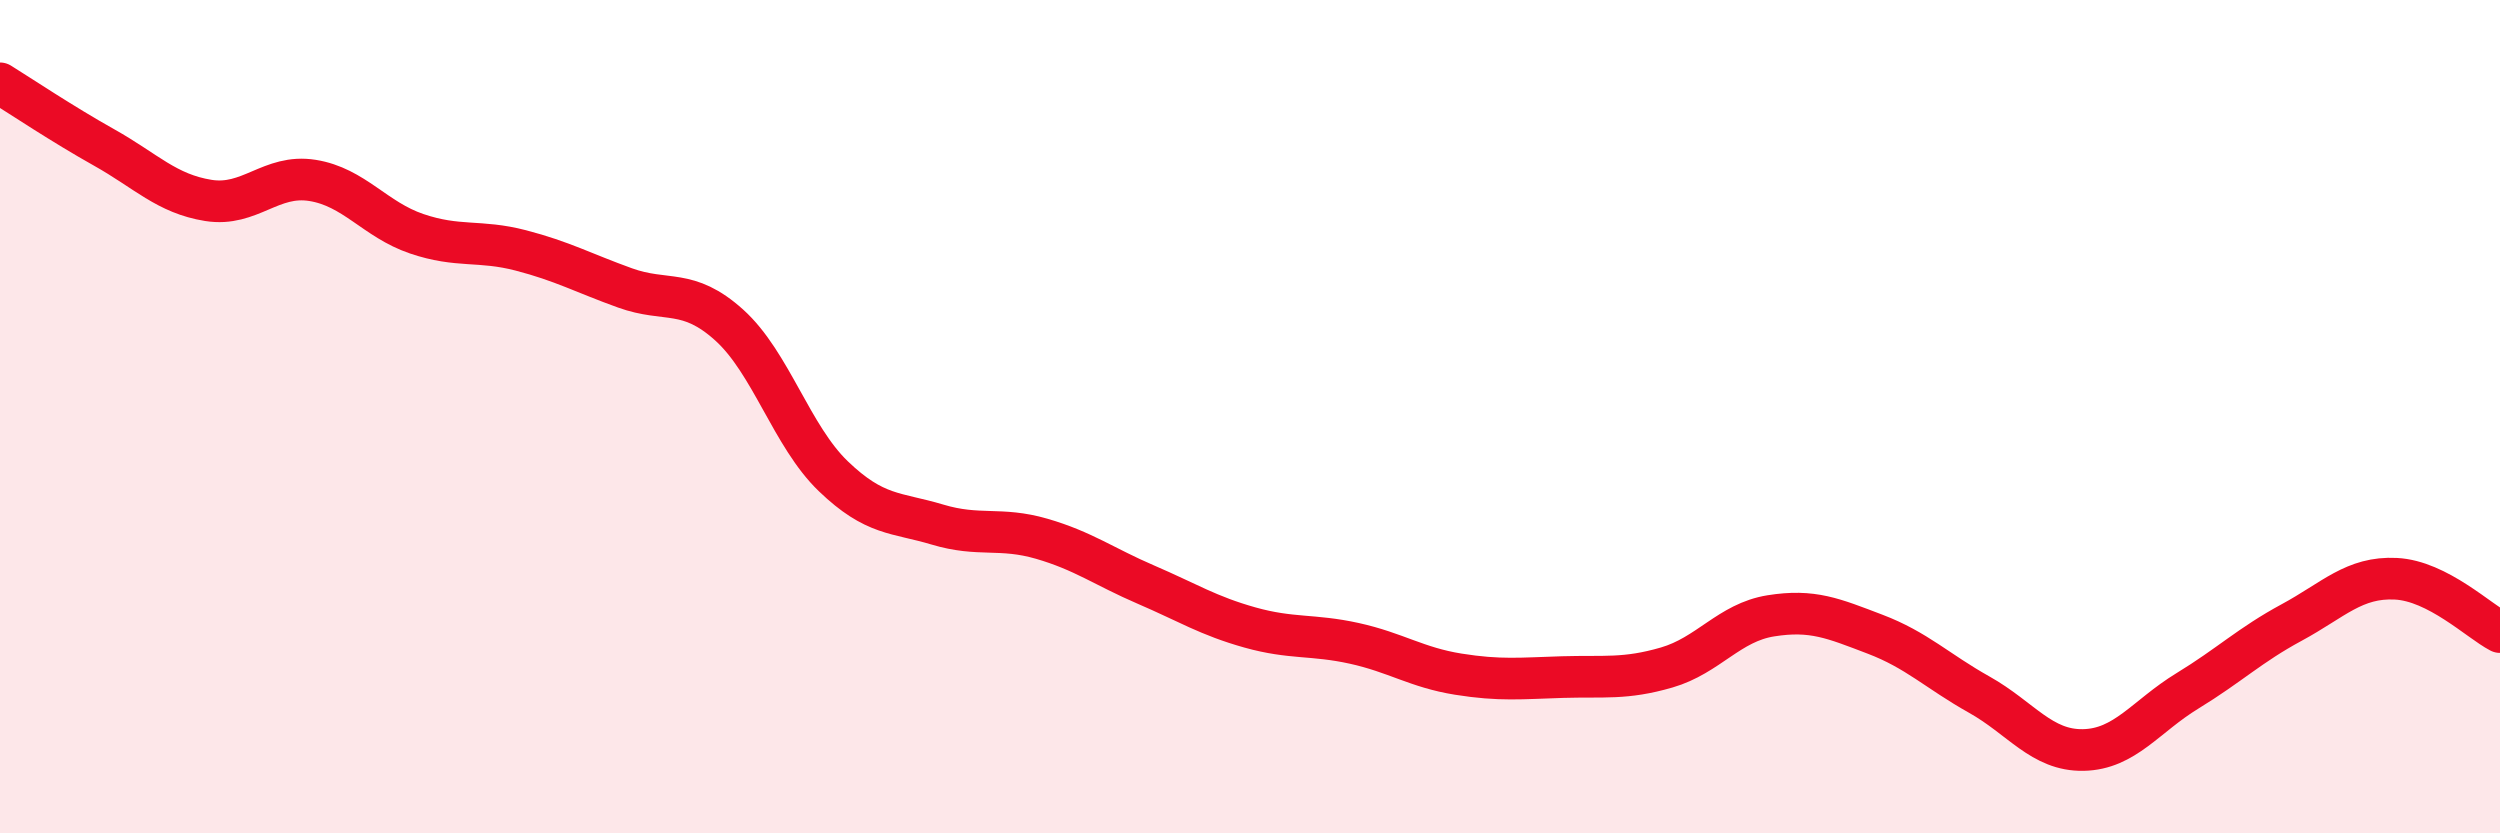
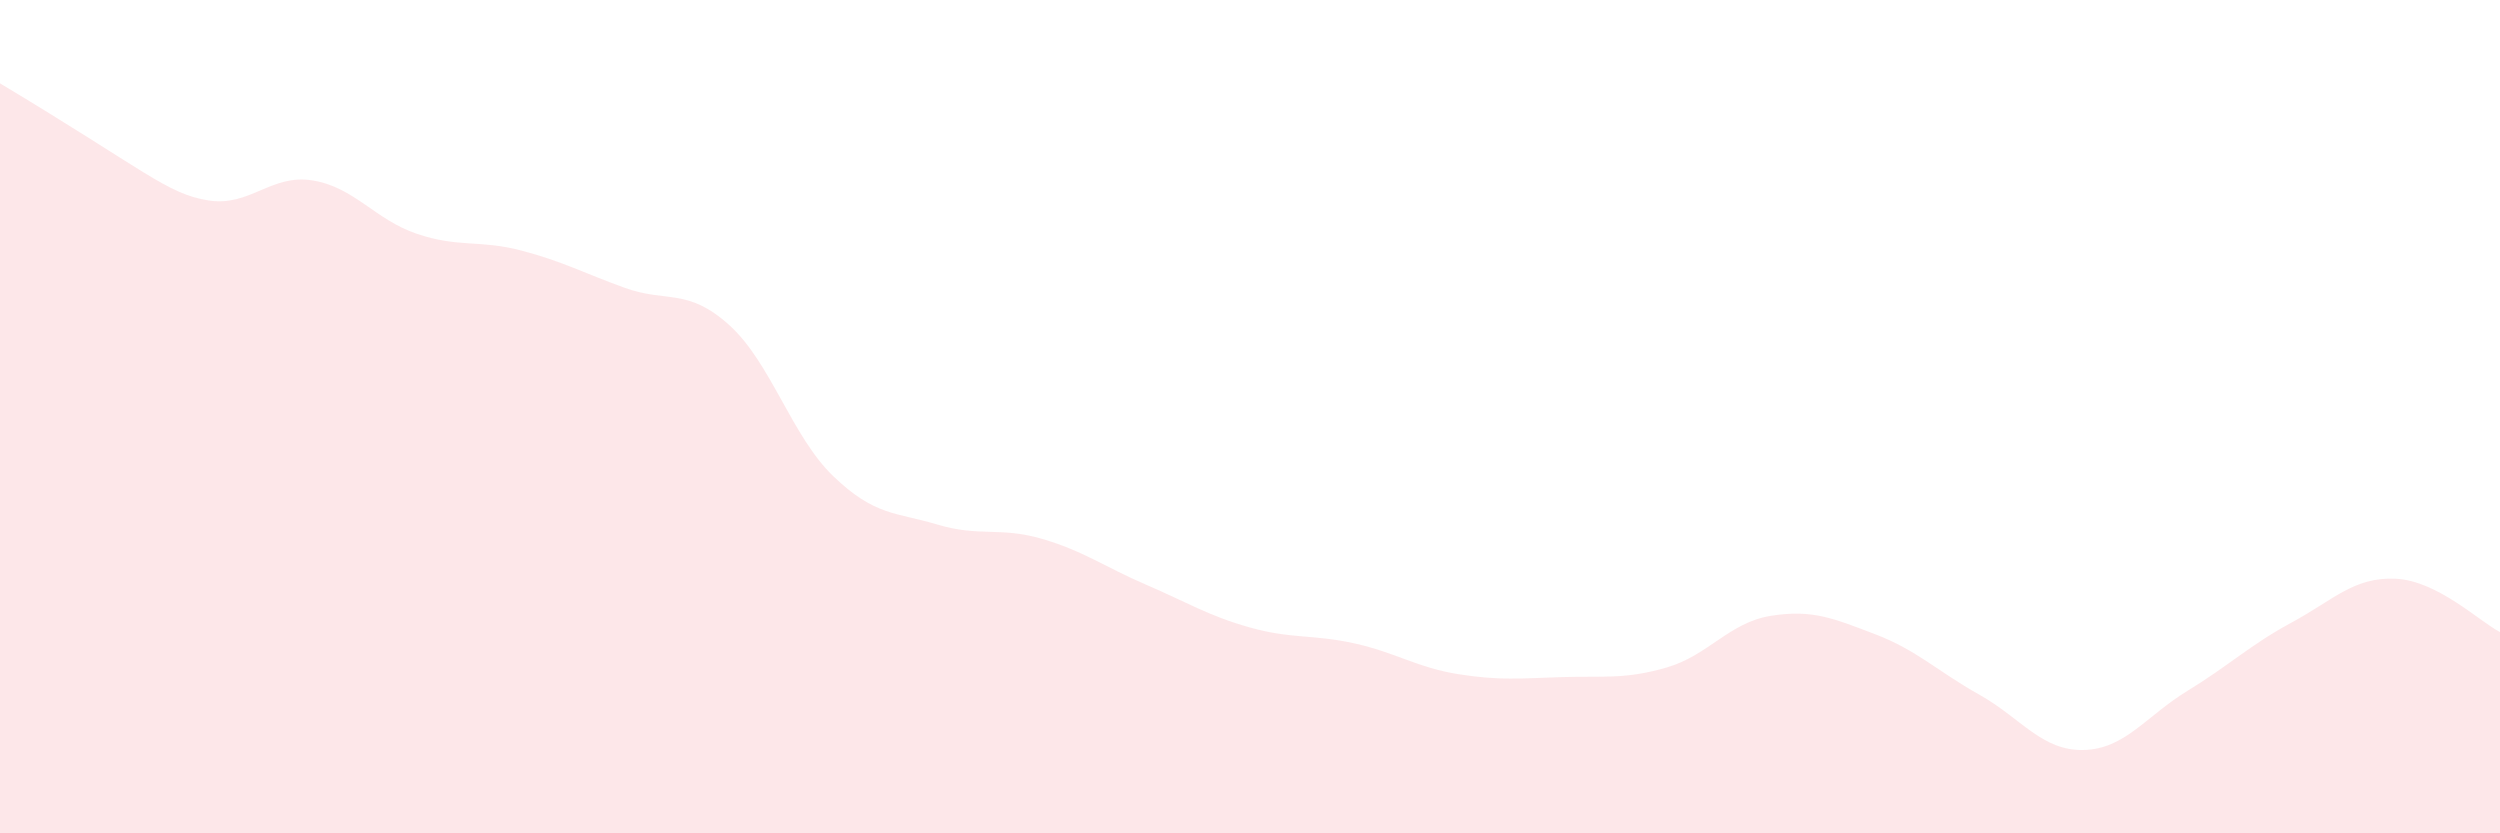
<svg xmlns="http://www.w3.org/2000/svg" width="60" height="20" viewBox="0 0 60 20">
-   <path d="M 0,2 C 0.5,2.31 1.5,2.98 2.5,3.54 C 3.5,4.1 4,4.65 5,4.81 C 6,4.97 6.5,4.17 7.5,4.33 C 8.5,4.49 9,5.27 10,5.61 C 11,5.95 11.5,5.75 12.5,6.01 C 13.5,6.27 14,6.55 15,6.91 C 16,7.27 16.5,6.9 17.5,7.8 C 18.5,8.7 19,10.47 20,11.43 C 21,12.39 21.5,12.29 22.5,12.59 C 23.5,12.89 24,12.64 25,12.93 C 26,13.22 26.5,13.6 27.5,14.03 C 28.5,14.46 29,14.78 30,15.06 C 31,15.34 31.5,15.22 32.5,15.44 C 33.5,15.66 34,16.02 35,16.18 C 36,16.34 36.5,16.28 37.5,16.25 C 38.5,16.22 39,16.31 40,16.02 C 41,15.73 41.5,14.94 42.5,14.78 C 43.5,14.62 44,14.84 45,15.22 C 46,15.6 46.5,16.11 47.5,16.67 C 48.5,17.23 49,18.02 50,18 C 51,17.98 51.5,17.19 52.5,16.58 C 53.5,15.97 54,15.48 55,14.94 C 56,14.4 56.5,13.84 57.5,13.89 C 58.5,13.94 59.5,14.91 60,15.17L60 20L0 20Z" fill="#EB0A25" opacity="0.1" stroke-linecap="round" stroke-linejoin="round" />
-   <path d="M 0,2 C 0.5,2.31 1.5,2.98 2.5,3.54 C 3.5,4.1 4,4.65 5,4.81 C 6,4.97 6.5,4.17 7.5,4.33 C 8.5,4.49 9,5.27 10,5.61 C 11,5.95 11.5,5.75 12.5,6.01 C 13.5,6.27 14,6.55 15,6.91 C 16,7.27 16.5,6.9 17.5,7.8 C 18.5,8.7 19,10.47 20,11.43 C 21,12.39 21.5,12.29 22.5,12.59 C 23.5,12.89 24,12.64 25,12.93 C 26,13.22 26.5,13.6 27.5,14.03 C 28.5,14.46 29,14.78 30,15.06 C 31,15.34 31.5,15.22 32.5,15.44 C 33.5,15.66 34,16.02 35,16.18 C 36,16.34 36.5,16.28 37.5,16.25 C 38.5,16.22 39,16.31 40,16.02 C 41,15.73 41.5,14.94 42.5,14.78 C 43.5,14.62 44,14.84 45,15.22 C 46,15.6 46.5,16.11 47.5,16.67 C 48.5,17.23 49,18.02 50,18 C 51,17.98 51.5,17.19 52.5,16.58 C 53.5,15.97 54,15.48 55,14.94 C 56,14.4 56.5,13.84 57.5,13.89 C 58.5,13.94 59.5,14.91 60,15.17" stroke="#EB0A25" stroke-width="1" fill="none" stroke-linecap="round" stroke-linejoin="round" />
+   <path d="M 0,2 C 3.5,4.1 4,4.65 5,4.81 C 6,4.97 6.5,4.17 7.5,4.33 C 8.5,4.49 9,5.27 10,5.61 C 11,5.95 11.5,5.75 12.5,6.01 C 13.5,6.27 14,6.55 15,6.91 C 16,7.27 16.5,6.9 17.5,7.8 C 18.5,8.7 19,10.47 20,11.43 C 21,12.39 21.5,12.29 22.5,12.59 C 23.5,12.89 24,12.64 25,12.93 C 26,13.22 26.5,13.6 27.5,14.03 C 28.5,14.46 29,14.78 30,15.06 C 31,15.34 31.5,15.22 32.5,15.44 C 33.5,15.66 34,16.02 35,16.18 C 36,16.34 36.5,16.28 37.5,16.25 C 38.5,16.22 39,16.31 40,16.02 C 41,15.73 41.5,14.94 42.5,14.78 C 43.5,14.62 44,14.84 45,15.22 C 46,15.6 46.5,16.11 47.5,16.67 C 48.5,17.23 49,18.02 50,18 C 51,17.98 51.5,17.19 52.5,16.58 C 53.5,15.97 54,15.48 55,14.94 C 56,14.4 56.5,13.84 57.5,13.89 C 58.5,13.94 59.5,14.91 60,15.17L60 20L0 20Z" fill="#EB0A25" opacity="0.1" stroke-linecap="round" stroke-linejoin="round" />
</svg>